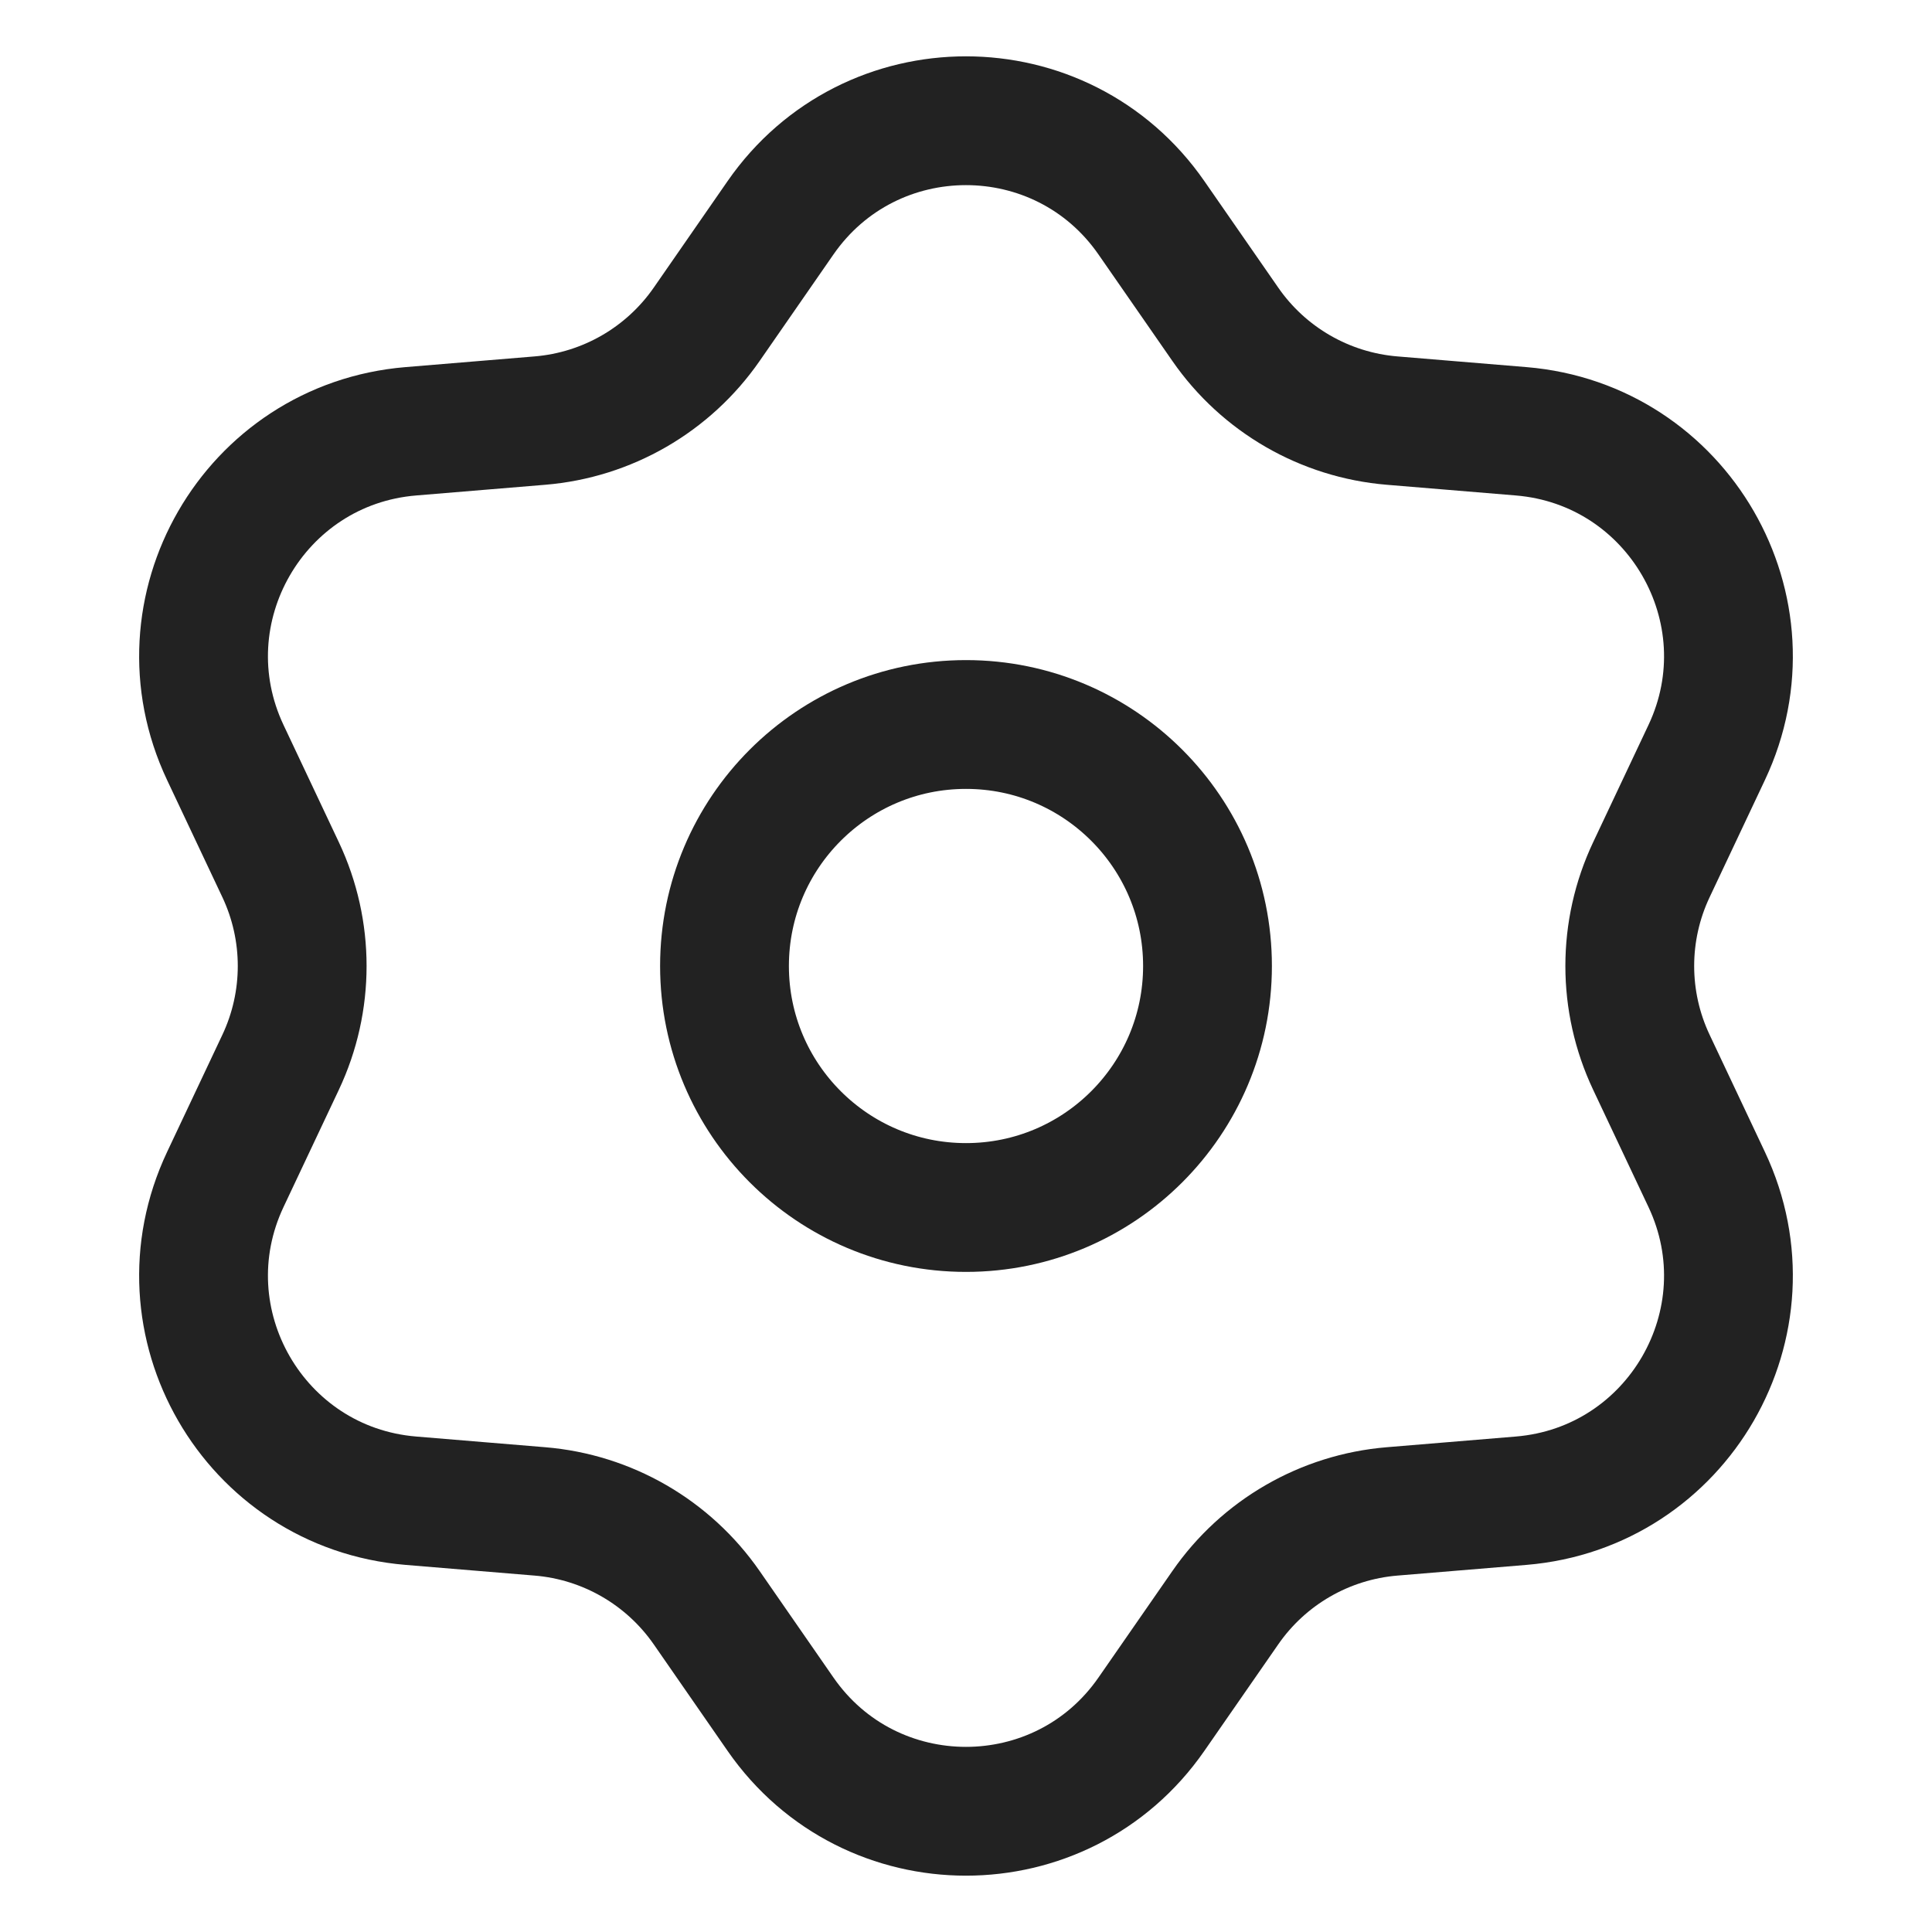
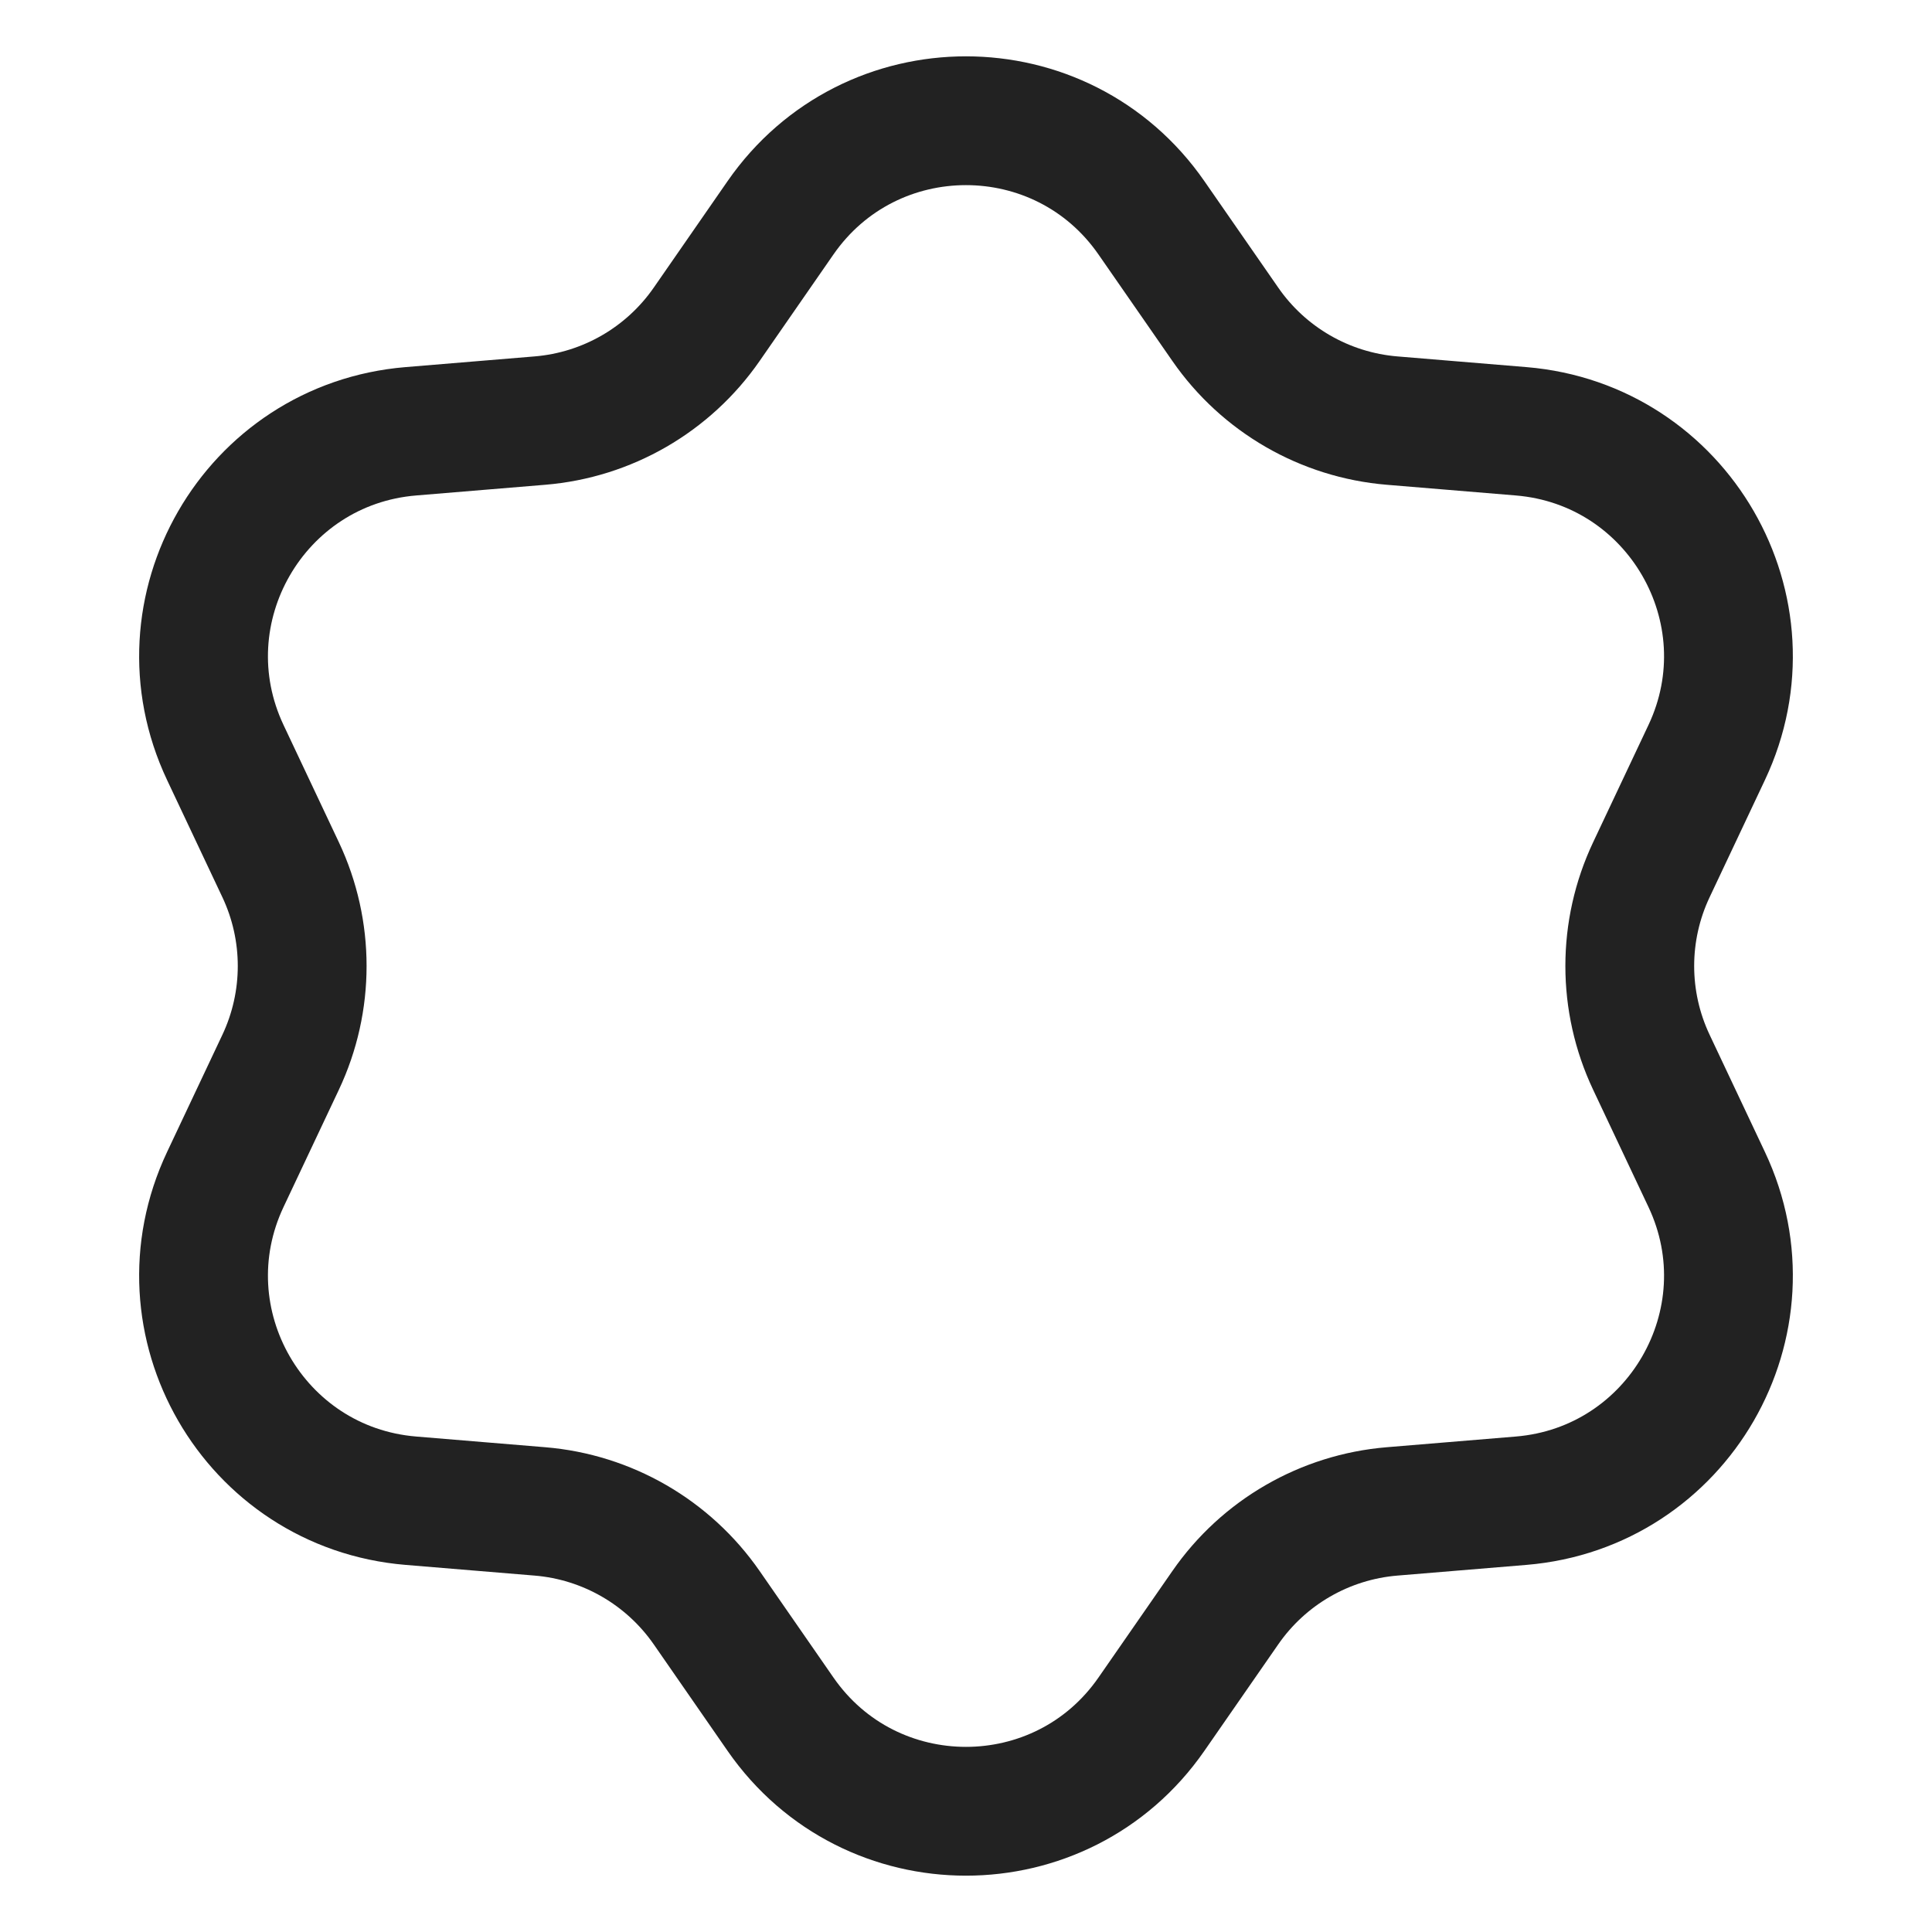
<svg xmlns="http://www.w3.org/2000/svg" width="30" height="30" viewBox="0 0 30 30" fill="none">
  <path d="M12.119 3.383C13.513 1.372 16.486 1.372 17.88 3.383L19.026 5.035C19.622 5.896 20.573 6.445 21.617 6.531L23.62 6.697C26.058 6.899 27.545 9.474 26.501 11.686L25.643 13.504C25.195 14.451 25.195 15.549 25.643 16.496L26.501 18.314C27.545 20.526 26.058 23.101 23.62 23.303L21.617 23.469C20.573 23.555 19.622 24.104 19.026 24.965L17.88 26.617C16.486 28.628 13.513 28.628 12.119 26.617L10.974 24.965C10.377 24.104 9.427 23.555 8.383 23.469L6.38 23.303C3.941 23.101 2.455 20.526 3.499 18.314L4.357 16.496C4.804 15.549 4.804 14.451 4.357 13.504L3.499 11.686C2.455 9.474 3.941 6.899 6.38 6.697L8.383 6.531C9.427 6.445 10.377 5.896 10.974 5.035L12.119 3.383Z" stroke="#222222" stroke-width="2" />
-   <path d="M18.75 15C18.75 17.071 17.071 18.75 15 18.75C12.929 18.75 11.25 17.071 11.25 15C11.25 12.929 12.929 11.25 15 11.25C17.071 11.25 18.75 12.929 18.75 15Z" stroke="#222222" stroke-width="2" />
</svg>